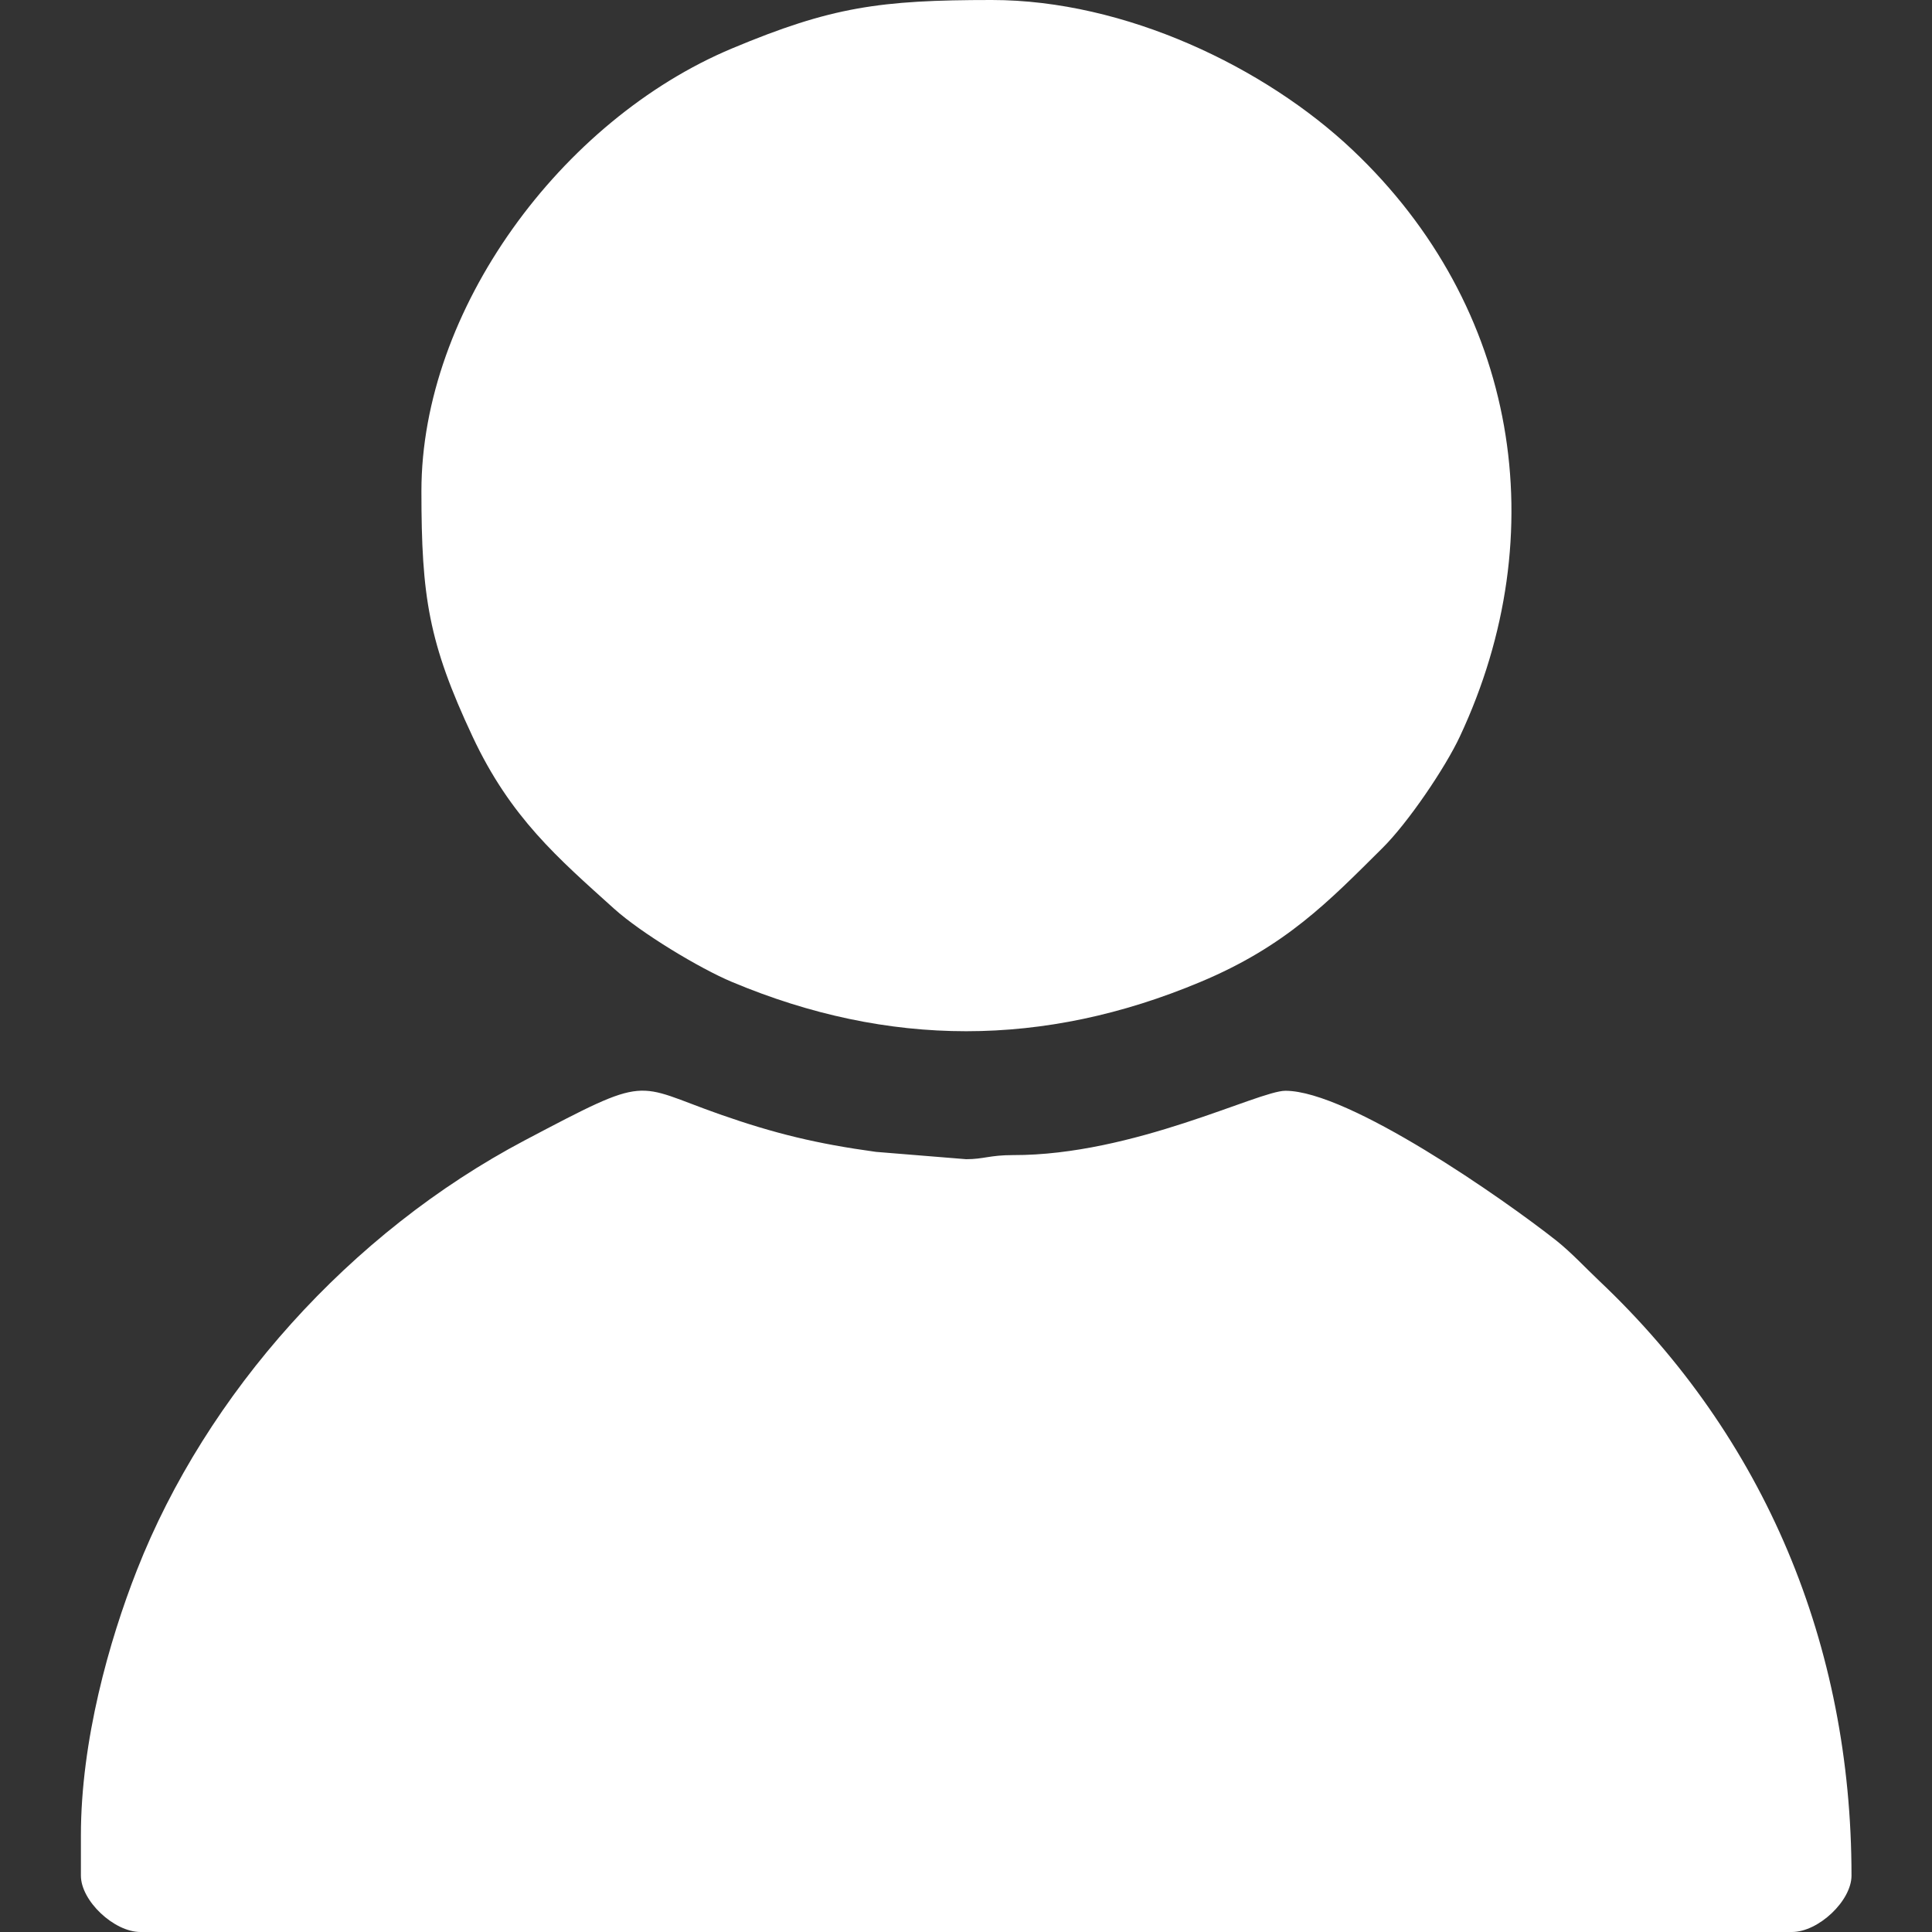
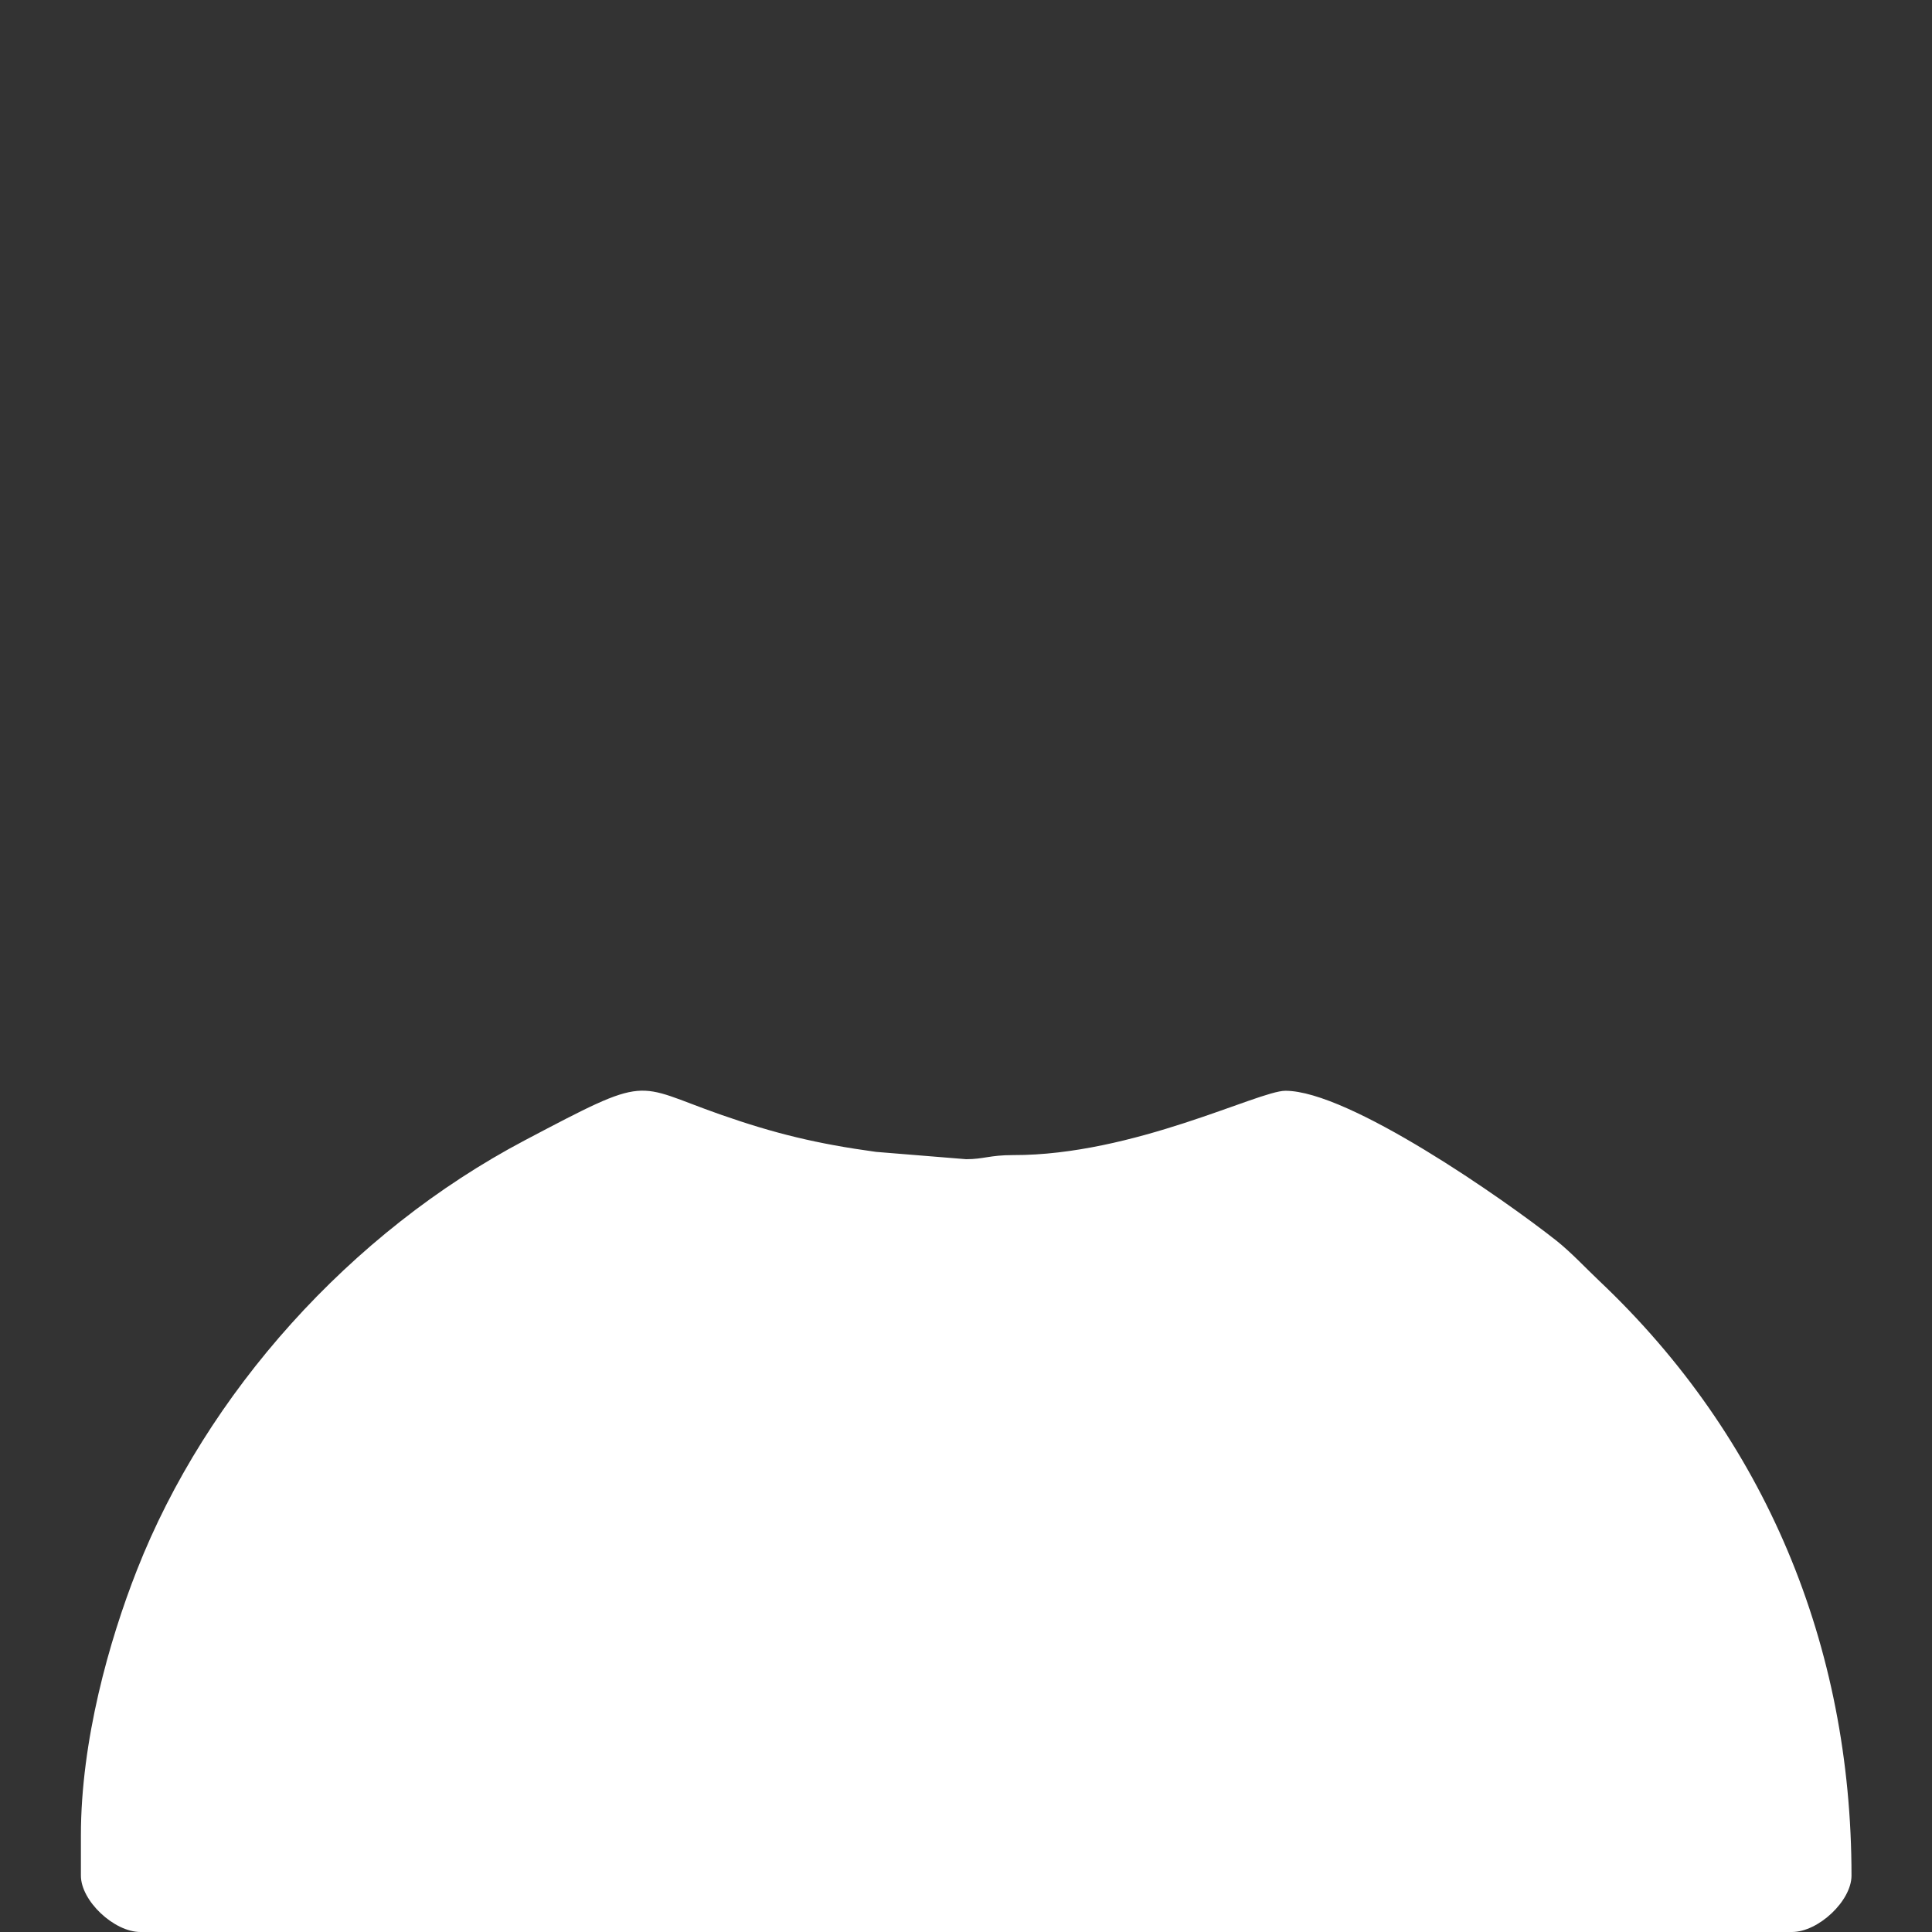
<svg xmlns="http://www.w3.org/2000/svg" width="24" height="24" viewBox="0 0 24 24" fill="none">
  <rect x="0" y="0" width="24" height="24" fill="#333333" stroke="none" />
  <path fill-rule="evenodd" clip-rule="evenodd" d="M1.005 22.8V23.3C1.005 23.612 1.415 24 1.745 24H22.26C22.59 24 23 23.612 23 23.3C23 20.438 21.928 17.861 19.867 15.912C19.693 15.747 19.521 15.561 19.337 15.414C18.675 14.891 16.756 13.55 15.968 13.55C15.632 13.55 14.081 14.353 12.584 14.349C12.294 14.349 12.22 14.4 12.002 14.4L10.882 14.309C10.151 14.209 9.621 14.081 8.943 13.843C7.864 13.464 8.089 13.338 6.52 14.165C4.35 15.31 2.562 17.31 1.7 19.507C1.356 20.382 1.005 21.622 1.005 22.8Z" fill="white" />
-   <path fill-rule="evenodd" clip-rule="evenodd" d="M5.235 6.1C5.235 7.414 5.324 7.984 5.87 9.149C6.341 10.156 6.933 10.661 7.627 11.287C7.964 11.591 8.689 12.029 9.095 12.199C11.039 13.014 12.966 13.014 14.91 12.199C15.975 11.754 16.509 11.194 17.171 10.537C17.492 10.22 17.956 9.533 18.135 9.149C19.316 6.629 18.861 3.81 16.801 1.862C15.714 0.834 13.975 0 12.32 0C10.93 0 10.327 0.085 9.095 0.601C6.968 1.491 5.235 3.854 5.235 6.1Z" fill="white" />
</svg>